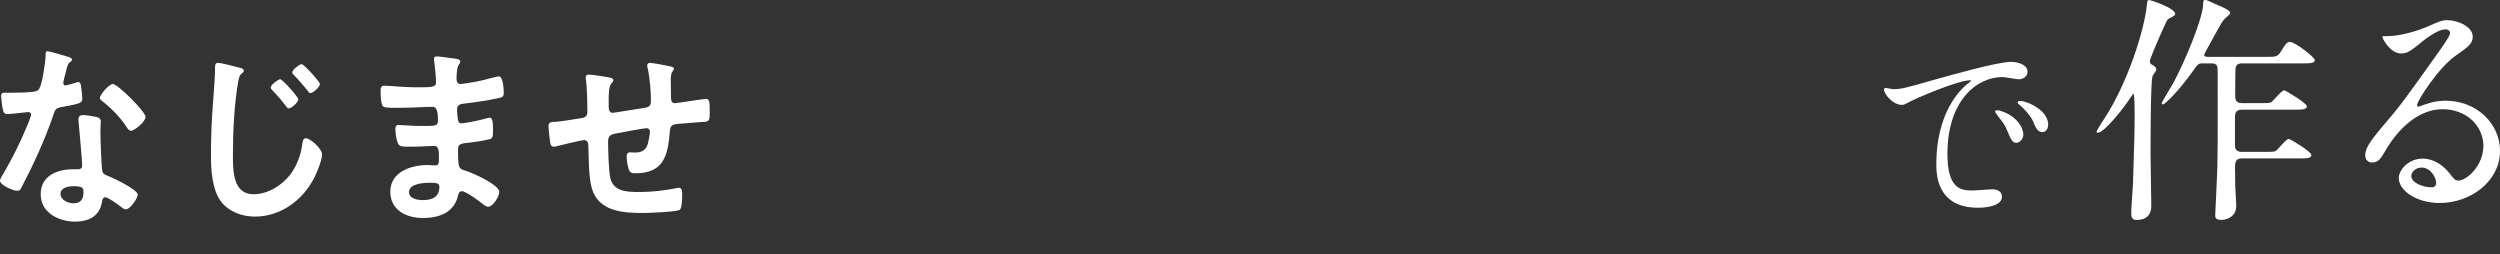
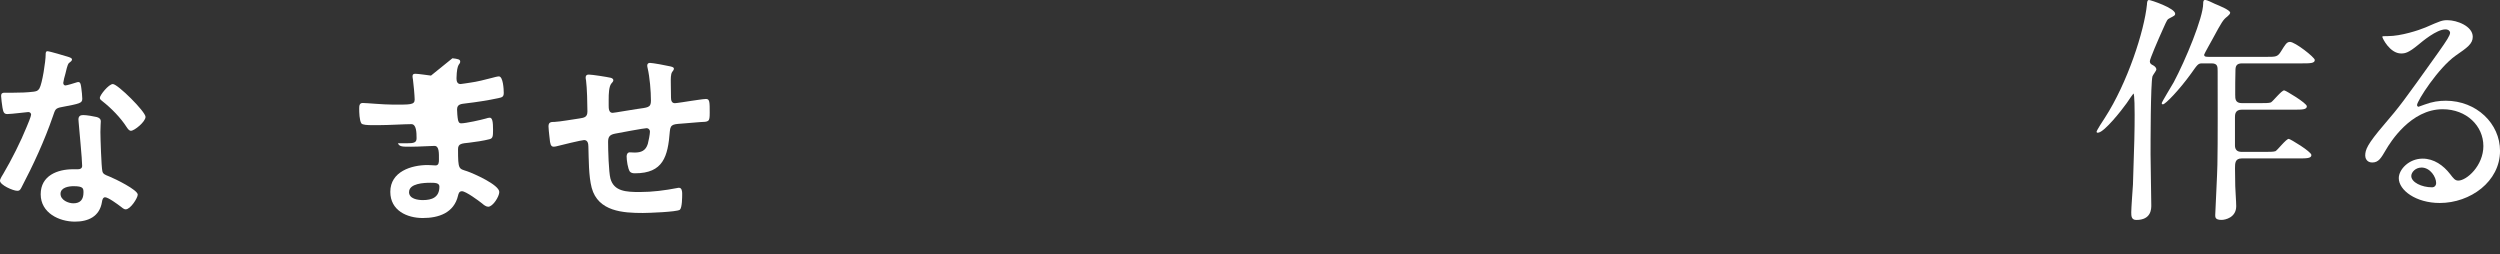
<svg xmlns="http://www.w3.org/2000/svg" id="_レイヤー_2" viewBox="0 0 620.49 63.11">
  <rect x="0" y="0" width="620.49" height="63.11" fill="#333333" stroke="none" />
  <defs>
    <style>.cls-1,.cls-2{fill:none;}.cls-3{fill:#fff;}.cls-2{opacity:.9;}</style>
  </defs>
  <g id="design">
    <path class="cls-3" d="M17.1,14.16c.24.1.77.25.77.6s-.34.55-.77.9c-.39.35-.72,2.1-.87,2.65-.15.4-.53,2-.53,2.25,0,.35.19.65.53.65s2.32-.6,2.75-.75c.14-.05.34-.1.48-.1.58,0,.63.9.72,1.5.1.7.24,1.95.24,2.65,0,1.1-.58,1.2-5.02,2.05-1.74.3-1.69.65-2.27,2.3-2.12,6.15-4.88,12.1-7.87,17.8-.29.5-.43.7-.97.7-1.06,0-4.3-1.45-4.3-2.5,0-.45.63-1.4.87-1.8,1.98-3.35,4.3-7.95,5.75-11.55.24-.55,1.11-2.65,1.11-3.05,0-.3-.24-.65-.68-.65-.39,0-4.11.5-5.22.5-.82,0-1.01-.45-1.21-1.6-.1-.6-.34-2.4-.34-2.9,0-.65.34-.8.87-.8h2.22c1.64,0,3.33-.05,4.97-.25.63-.1,1.06-.15,1.45-.8.72-1.25,1.55-6.8,1.55-8.4,0-.35,0-.85.43-.85.53,0,4.54,1.2,5.31,1.45ZM24.05,29.06c.53.15.97.45.97,1.05,0,.1-.1,1.6-.1,2.65,0,1.45.24,8.65.48,9.7.14.75.77.95,1.5,1.25.14.05.34.15.48.2,1.11.45,6.81,3.2,6.81,4.4,0,.8-1.79,3.65-2.99,3.65-.48,0-.92-.45-1.26-.7-.72-.55-3.09-2.3-3.86-2.3-.53,0-.72.7-.77,1.15-.58,3.65-3.43,4.9-6.71,4.9-3.91,0-8.5-2.15-8.5-6.8s4.2-6.2,8.02-6.2h1.26c.58,0,1.01-.25,1.01-.85,0-1.6-.72-8.85-.87-10.8,0-.25-.05-.45-.05-.7,0-.8.43-1.1,1.16-1.1.92,0,2.56.3,3.43.5ZM15.02,48.11c0,1.55,1.93,2.35,3.19,2.35,1.74,0,2.51-.95,2.51-2.7,0-1-.05-1.55-2.46-1.55-1.16,0-3.24.3-3.24,1.9ZM36.12,29.01c0,1.2-2.75,3.45-3.62,3.45-.48,0-.82-.55-1.06-.9-1.5-2.35-3.86-4.75-6.04-6.45-.19-.15-.63-.45-.63-.8,0-.7,2.22-3.45,3.24-3.45,1.21,0,8.11,6.85,8.11,8.15Z" />
-     <path class="cls-3" d="M58.87,16.66c.68.15,1.64.3,1.64.9,0,.2-.1.3-.24.45-.72.55-.87.85-1.11,2.05-1.01,5.6-1.35,12.5-1.35,18.2,0,3.9-.1,9.95,5.12,9.95,3.48,0,6.95-2.1,9.08-4.85,1.64-2.15,2.61-4.75,2.99-7.4.14-.8.19-1.65.92-1.65,1.06,0,4.01,2.55,4.01,4.05,0,1.4-1.3,4.55-1.98,5.85-2.9,5.6-8.4,9.55-14.68,9.55-3.19,0-6.52-1.2-8.5-3.85-2.17-3-2.41-7.85-2.41-11.5,0-3.95.14-7.9.43-11.85.14-2.3.58-7.1.58-9.15v-.55c0-.75.05-1.25.72-1.25.87,0,3.82.8,4.78,1.05ZM74.04,24.66c0,.75-1.74,2.25-2.37,2.25-.29,0-.53-.35-.68-.55-1.06-1.4-2.17-2.7-3.38-3.95-.15-.15-.43-.45-.43-.7,0-.65,1.88-2.05,2.37-2.05.53,0,4.49,4.4,4.49,5ZM79.4,20.86c0,.75-1.74,2.25-2.32,2.25-.29,0-.53-.3-.68-.55-1.06-1.3-2.22-2.7-3.43-3.9-.19-.2-.43-.45-.43-.7,0-.65,1.83-2.05,2.32-2.05.58,0,4.54,4.4,4.54,4.95Z" />
-     <path class="cls-3" d="M112.29,14.46c1.26.15,1.93.25,1.93.8,0,.95-.82.1-.92,4.15,0,.7.15,1.45,1.01,1.45.19,0,2.08-.3,2.42-.35,1.54-.2,3.77-.75,5.26-1.15.43-.1,1.4-.4,1.83-.4,1.06,0,1.21,3.25,1.21,4.1,0,1-.43,1.1-1.35,1.3-2.51.55-5.51,1-8.07,1.3-1.01.15-2.17.1-2.17,1.5,0,.6.1,2,.24,2.65.1.3.19.8.77.8,1.16,0,4.97-.85,6.18-1.2.29-.1.63-.2.92-.2.68,0,.82,1.1.82,3,0,1.65-.05,2.15-.92,2.35-1.3.35-3.62.7-4.97.85-1.83.2-2.8.2-2.8,1.6,0,5.2.19,4.8,2.27,5.5,1.59.55,7.97,3.35,7.97,5.15,0,1.1-1.59,3.65-2.75,3.65-.53,0-1.11-.45-1.5-.8-.87-.7-4.06-3.05-5.02-3.05-.77,0-.87.75-.97,1.1-1.01,4.3-4.83,5.55-8.74,5.55s-8.07-1.85-8.07-6.5c0-5.05,5.26-6.65,9.27-6.65.58,0,1.69.1,1.98.1.82,0,.82-.9.82-1.4,0-1.6.1-3.45-1.11-3.45-1.01,0-3.72.2-5.79.2s-2.9.05-3.28-.85c-.39-.85-.63-2.55-.63-3.5,0-.6.15-1.05.82-1.05.58,0,3.28.25,5.12.25h2.17c1.79,0,2.46-.15,2.46-1.25,0-1.45-.05-3.5-1.3-3.5-1.69,0-5.55.25-8.16.25h-1.45c-1.3,0-2.51-.05-2.8-.45-.48-.75-.53-2.75-.53-3.65,0-.7.05-1.4.87-1.4,1.01,0,5.07.4,7.44.4,4.25,0,5.46.1,5.46-1.25,0-.8-.29-4.15-.43-5-.05-.25-.1-.55-.1-.8,0-.5.29-.6.72-.6.72,0,2.99.35,3.86.45ZM101.52,47.66c0,1.7,2.17,2,3.43,2,2.22,0,4.11-.65,4.11-3.35,0-.95-1.16-.95-2.27-.95-1.5,0-5.26.15-5.26,2.3Z" />
+     <path class="cls-3" d="M112.29,14.46c1.26.15,1.93.25,1.93.8,0,.95-.82.1-.92,4.15,0,.7.15,1.45,1.01,1.45.19,0,2.08-.3,2.42-.35,1.54-.2,3.77-.75,5.26-1.15.43-.1,1.4-.4,1.83-.4,1.06,0,1.21,3.25,1.21,4.1,0,1-.43,1.1-1.35,1.3-2.51.55-5.51,1-8.07,1.3-1.01.15-2.17.1-2.17,1.5,0,.6.1,2,.24,2.65.1.3.19.8.77.8,1.16,0,4.97-.85,6.18-1.2.29-.1.63-.2.92-.2.68,0,.82,1.1.82,3,0,1.65-.05,2.15-.92,2.35-1.3.35-3.62.7-4.97.85-1.83.2-2.8.2-2.8,1.6,0,5.2.19,4.8,2.27,5.5,1.59.55,7.97,3.35,7.97,5.15,0,1.1-1.59,3.65-2.75,3.65-.53,0-1.11-.45-1.5-.8-.87-.7-4.06-3.05-5.02-3.05-.77,0-.87.75-.97,1.1-1.01,4.3-4.83,5.55-8.74,5.55s-8.07-1.85-8.07-6.5c0-5.05,5.26-6.65,9.27-6.65.58,0,1.69.1,1.98.1.82,0,.82-.9.82-1.4,0-1.6.1-3.45-1.11-3.45-1.01,0-3.72.2-5.79.2s-2.9.05-3.28-.85h2.17c1.79,0,2.46-.15,2.46-1.25,0-1.45-.05-3.5-1.3-3.5-1.69,0-5.55.25-8.16.25h-1.45c-1.3,0-2.51-.05-2.8-.45-.48-.75-.53-2.75-.53-3.65,0-.7.05-1.4.87-1.4,1.01,0,5.07.4,7.44.4,4.25,0,5.46.1,5.46-1.25,0-.8-.29-4.15-.43-5-.05-.25-.1-.55-.1-.8,0-.5.29-.6.72-.6.72,0,2.99.35,3.86.45ZM101.52,47.66c0,1.7,2.17,2,3.43,2,2.22,0,4.11-.65,4.11-3.35,0-.95-1.16-.95-2.27-.95-1.5,0-5.26.15-5.26,2.3Z" />
    <path class="cls-3" d="M151.6,19.31c.29.1.63.25.63.6,0,.3-.29.6-.48.8-.63.75-.68,2.6-.68,4.05v1.35c0,.75,0,1.9.97,1.9.43,0,5.17-.85,6.04-.95,2.66-.4,3.48-.3,3.48-2.05,0-2.35-.29-5.85-.82-8.1-.05-.2-.1-.45-.1-.65,0-.45.29-.65.68-.65.63,0,4.2.65,4.97.85.34.1.97.15.97.6,0,.3-.29.6-.43.8-.39.55-.34,1.85-.34,2.5,0,1.3.05,2.55.05,3.85,0,.65.14,1.4.97,1.4.39,0,3.24-.45,3.86-.55.77-.1,3.24-.5,3.86-.5.92,0,.92.75.92,3.4,0,2.35-.19,2.25-2.51,2.35-.87.05-2.03.15-3.62.3-2.7.25-3.62,0-3.77,2-.48,6.25-1.64,10.4-8.64,10.4-.48,0-.92-.05-1.26-.4-.53-.7-.82-2.9-.82-3.8,0-.5.24-1,.77-1,.39,0,.82.05,1.21.05,1.64,0,2.75-.45,3.28-2.15.19-.65.53-2.45.53-3.05,0-.5-.39-.85-.82-.85-.58,0-6.81,1.15-7.78,1.35-1.26.25-1.79.65-1.79,2.05,0,1.9.15,7.5.58,9.1.87,3.2,3.91,3.35,7.29,3.35,3.14,0,6.23-.4,9.32-1,.14-.05.29-.05.43-.05.68,0,.77.9.77,1.45,0,.8,0,3.5-.58,4-.72.55-7.92.8-9.18.8-4.88,0-11.11-.35-12.7-6.25-.77-2.9-.72-7.1-.82-10.2,0-.75-.15-1.65-1.06-1.65-.53,0-5.99,1.3-6.86,1.55-.19.05-.48.1-.72.1-.72,0-.87-.8-.97-2-.05-.25-.05-.55-.1-.85-.05-.55-.19-1.65-.19-2.2,0-1.1.68-1.1,1.5-1.1,1.3-.05,4.68-.65,6.13-.85,1.16-.2,2.03-.25,2.03-1.75,0-1.85-.1-5.9-.34-7.7-.05-.2-.1-.5-.1-.7,0-.55.29-.75.77-.75.82,0,4.64.6,5.46.8Z" />
-     <path class="cls-3" d="M469.7,22.13c2.14,0,2.9-.2,9.87-2.19,4.53-1.27,16.17-4.58,19.53-4.58,1.83,0,4.12.71,4.12,2.44,0,1.32-1.32,1.88-2.08,1.88-.66,0-3.56-.56-4.12-.56-6.46,0-13.68,5.95-13.68,19.07,0,8.54,3.2,9.1,6.21,9.1.76,0,4.37-.31,4.83-.31,1.58,0,2.49.66,2.49,1.88,0,2.7-5.59,2.7-5.9,2.7-10.38,0-10.38-8.49-10.38-10.88,0-2.24.05-13.02,7.37-19.58.2-.15,1.27-.97,1.27-1.07s-.2-.1-.3-.1c-2.95,0-13.48,4.48-15.16,5.44-.66.36-1.17.66-1.73.66-2.54,0-4.98-3.41-4.32-4.12.2-.25,1.68.2,1.98.2ZM502.19,33.37c0,1.17-.97,2.09-1.78,2.09-.92,0-1.37-.97-2.19-2.95-.56-1.42-.92-1.88-2.54-3.97-.15-.2-.51-.71-.51-.92,0-.25.56-.31,1.02-.2,4.32,1.17,6,4.32,6,5.95ZM508.35,30.92c0,1.32-.81,1.88-1.47,1.88-1.22,0-1.78-1.47-2.29-2.7-.46-1.12-1.98-2.95-3.36-4.07-.25-.2-.46-.41-.46-.66,0-.31.56-.31.71-.31.41,0,.97.15,1.27.25,3,.97,5.59,3.15,5.59,5.59Z" />
    <path class="cls-3" d="M520.37,32.68c0-.3,1.62-2.81,2.03-3.41,5.63-8.68,9.81-21.6,10.47-28.19,0-.36.06-1.08.48-1.08.48,0,6.52,2.03,6.52,3.41,0,.42-.18.48-1.32,1.08-.66.3-.72.54-1.56,2.39-1.44,3.17-3.41,7.78-3.41,8.32,0,.6.36.78.84,1.02.42.24.78.6.78,1.02,0,.3-.9,1.44-.96,1.68-.48,1.74-.48,16.88-.48,19.39,0,1.97.18,10.83.18,12.63,0,.9,0,3.65-3.71,3.65-1.26,0-1.26-1.02-1.26-1.92,0-1.08.36-5.86.42-6.82.36-10.29.42-13.76.42-17.36,0-.72,0-5.27-.3-5.27-.06,0-1.08,1.5-1.68,2.39-1.32,1.86-5.45,7.06-7,7.3-.18.06-.48.06-.48-.24ZM556.4,39.32c-1.68,0-1.68,1.2-1.68,2.45,0,.84.06,3.83.06,4.43,0,.72.24,3.83.24,4.97,0,2.81-2.69,3.41-3.65,3.41-1.56,0-1.56-.66-1.56-1.2,0-.48.54-10.95.54-12.51.12-5.63.06-17.3.06-23.22,0-1.08,0-1.92-1.5-1.92h-2.33c-1.02,0-1.14.24-2.75,2.51-2.93,4.07-6.4,7.66-7,7.66-.18,0-.3-.12-.3-.3,0-.24,2.51-4.37,2.99-5.21,2.93-5.51,7.3-16.04,7.3-19.51,0-.54.06-.9.54-.9.36,0,1.98.78,2.33.96,1.14.48,3.83,1.56,3.83,2.21,0,.36-.42.66-.72.96-1.02.78-1.32,1.26-3.65,5.57-.12.24-2.09,3.71-2.09,3.89,0,.54.48.54,1.26.54h14.36c2.16,0,2.63,0,3.47-1.38,1.02-1.62,1.38-2.33,2.21-2.33,1.26,0,6.16,3.83,6.16,4.49,0,.84-1.2.84-3.23.84h-14.84c-1.38,0-1.62.72-1.62,1.74-.06,1.14-.06,4.85-.06,6.04,0,1.02,0,2.09,1.68,2.09h4.25c1.44,0,2.45,0,2.93-.18.54-.3,2.63-2.99,3.29-2.99.36,0,5.63,3.17,5.63,3.95,0,.84-1.2.84-3.23.84h-12.93c-1.68,0-1.68,1.26-1.68,1.92v6.94c0,.9.36,1.62,1.68,1.62h5.45c1.44,0,2.45,0,2.93-.18.54-.3,2.63-3.05,3.29-3.05.36,0,5.62,3.17,5.62,4.01s-1.2.84-3.23.84h-14.06Z" />
    <path class="cls-3" d="M616.36,36.21c0-4.91-4.13-9.1-10.11-9.1-7.9,0-12.99,8.2-14.06,10.05-1.2,2.03-1.8,3.17-3.41,3.17-1.44,0-1.74-1.2-1.74-1.68,0-1.5.48-2.81,4.73-7.78,3.89-4.55,4.49-5.33,13.52-18.01,1.98-2.81,2.81-4.07,2.81-4.73,0-.42-.42-.84-1.14-.84-2.21,0-5.75,2.99-6.76,3.83-2.39,1.97-3.23,2.15-4.25,2.15-2.81,0-4.67-3.83-4.67-4.13,0-.18.18-.18,1.44-.18,3.17,0,7.6-1.44,9.28-2.15,3.71-1.62,4.13-1.8,5.45-1.8,2.39,0,6.28,1.5,6.28,4.13,0,1.74-1.38,2.69-4.25,4.67-4.31,3.05-9.58,11.25-9.58,12.27,0,.18.18.42.36.42.36-.12,1.14-.42,1.5-.54,1.92-.72,3.59-.96,5.27-.96,7.66,0,13.47,5.69,13.47,12.45,0,7.6-7.36,12.93-14.96,12.93-5.92,0-10.17-3.17-10.17-6.16,0-2.15,2.51-4.85,5.92-4.85,2.81,0,5.15,1.68,6.82,3.83.84,1.08,1.2,1.62,2.04,1.62,2.04,0,6.22-3.65,6.22-8.62ZM600.98,41.59c-1.44,0-2.51,1.14-2.51,2.09,0,1.56,2.57,2.81,5.15,2.81.6,0,1.02-.42,1.02-1.08,0-1.44-1.44-3.83-3.65-3.83Z" />
    <rect class="cls-2" x="201.57" y=".12" width="243.63" height="62.99" />
-     <path class="cls-1" d="M219.37,17.43c1.08.54,3.47,1.26,4.97,1.26,2.45,0,19.99-1.68,22.56-2.81,1.86-.84,2.09-.96,2.51-.96,1.32,0,2.27.84,4.13,2.45,2.69,2.39,3.05,3.05,3.05,3.89,0,.78-.3,1.08-1.38,2.15-.96.9-1.2,1.38-2.33,3.77-9.4,19.51-30.28,27.89-30.88,27.89-.3,0-.42-.24-.42-.36,0-.24.18-.36.78-.78,10.41-7.3,18.85-15.2,23.64-23.7,2.93-5.15,4.07-9.52,4.07-10.11,0-1.02-1.02-1.08-1.32-1.08-.6,0-17.89,2.87-21.54,4.31-.48.18-2.51,1.32-2.99,1.32-1.38,0-6.16-2.99-6.16-6.28,0-1.14.18-1.32.54-1.32.12,0,.66.36.78.36ZM263.24,17.19c0,.84-.78,2.27-1.85,2.27-.96,0-1.44-.6-3.05-2.87-.96-1.32-1.56-1.97-3.89-3.89-.24-.18-.84-.72-.84-.96s.54-.42,1.08-.42c4.25,0,8.56,3.11,8.56,5.86ZM267.79,12.65c0,.66-.48,1.8-1.56,1.8-1.32,0-2.03-1.08-3.05-2.45-.9-1.2-3.11-2.81-4.97-3.65-.6-.3-.78-.54-.78-.72,0-.6,1.79-.6,2.27-.6,2.51,0,8.08,1.8,8.08,5.63Z" />
-     <path class="cls-1" d="M285.38,52.5c18.67-10.05,23.58-22.98,23.58-24.24,0-.72-.42-1.14-1.26-1.14-2.03,0-17.06,2.63-19.69,3.41-.42.12-2.33,1.02-2.75,1.02-2.57,0-6.82-5.15-6.82-6.82,0-.18.18-.3.36-.3s.9.42,1.08.48c1.14.48,3.41,1.02,5.92,1.02,4.91,0,16.82-1.56,19.03-1.8.12,0,4.07-.36,4.13-.36.3-.12,1.44-.66,1.74-.66,1.02,0,5.27,3.53,5.27,4.91,0,.9-.24,1.14-1.62,2.27-1.02.84-1.62,1.74-3.23,4.25-4.73,7.18-8.44,11.67-16.88,15.98-5.33,2.69-10.05,3.89-10.59,3.89-.48,0-.54-.36-.54-.48s.06-.3.12-.36c.12-.12,1.8-.9,2.15-1.08ZM286.87,13.36c.96.24,2.33.24,3.17.24,2.81,0,6.76-.12,9.58-.66.9-.18,5.03-1.2,5.87-1.2,1.02,0,3.65.54,3.65,2.27,0,1.86-2.09,2.03-5.57,2.33-.96.12-13.82,1.26-14.24,1.26-3.17,0-4.97-4.07-4.97-4.49,0-.3.12-.42.36-.42.36,0,1.8.6,2.15.66Z" />
    <path class="cls-1" d="M350.9,20.43c1.38-.3,1.38-.9,1.38-2.45,0-2.87-.12-3.89-.6-4.73-.24-.42-1.74-2.09-1.74-2.57,0-.54,1.44-.6,1.86-.6.96,0,1.67.06,4.25,1.56,1.26.72,1.44.84,1.44,1.62,0,.3-.6,1.56-.72,1.8-.3.66-.36,2.27-.36,2.99,0,1.02.24,1.92,1.74,1.92,1.38,0,5.81-.18,7.06-.6.42-.12,2.39-1.2,2.87-1.2.6,0,5.21,2.81,5.21,3.95,0,.6-.24.84-.6,1.14-1.08.78-1.2.9-1.44,1.68-1.8,5.09-6.58,18.55-19.33,27.05-3.41,2.27-6.58,3.47-7,3.47-.18,0-.36-.12-.36-.24s.06-.24.48-.48c2.09-1.44,4.07-2.99,5.98-4.73,12.93-11.43,15.38-25.43,15.38-26.15,0-1.26-1.02-1.26-1.86-1.26-5.33,0-14.12.54-16.94.9-4.49.6-4.49,1.08-4.49,2.03,0,.18.24,2.33.3,2.63.54,4.67.84,6.58.84,9.1,0,1.14,0,3.05-1.38,3.05-1.5,0-2.45-1.97-2.69-3.77-.06-.3-.06-4.31-.06-4.79,0-3.59-1.14-7.78-3.29-10.71-.24-.36-.72-1.02-.72-1.38,0-.48,1.08-.78,2.09-.78,1.26,0,2.21.36,3.29,1.02,1.5.96,1.97,1.2,2.87,1.2.96,0,5.27-.42,6.52-.66Z" />
    <path class="cls-1" d="M411.46,43.59c-1.56,1.14-4.61,3.41-5.87,4.91-1.14,1.38-1.26,1.5-2.15,1.5-3.23,0-7.66-3.83-7.66-6.22,0-.42.06-3.17.6-3.17.24,0,1.56,1.02,1.8,1.14.78.48,2.75,1.38,4.07,1.38,2.93,0,18.79-10.59,28.73-20.41.96-.96,2.63-2.63,2.75-2.63s.3.18.3.3c0,.54-7,11.73-22.56,23.22ZM406.55,23.9c-1.62,0-2.21-.96-4.19-3.95-2.03-3.05-3.77-3.95-5.45-4.91-.24-.12-.54-.3-.54-.54s.48-.54,1.32-.54c6.4,0,11.43,3.41,11.43,6.94,0,1.8-1.02,2.99-2.57,2.99Z" />
  </g>
</svg>